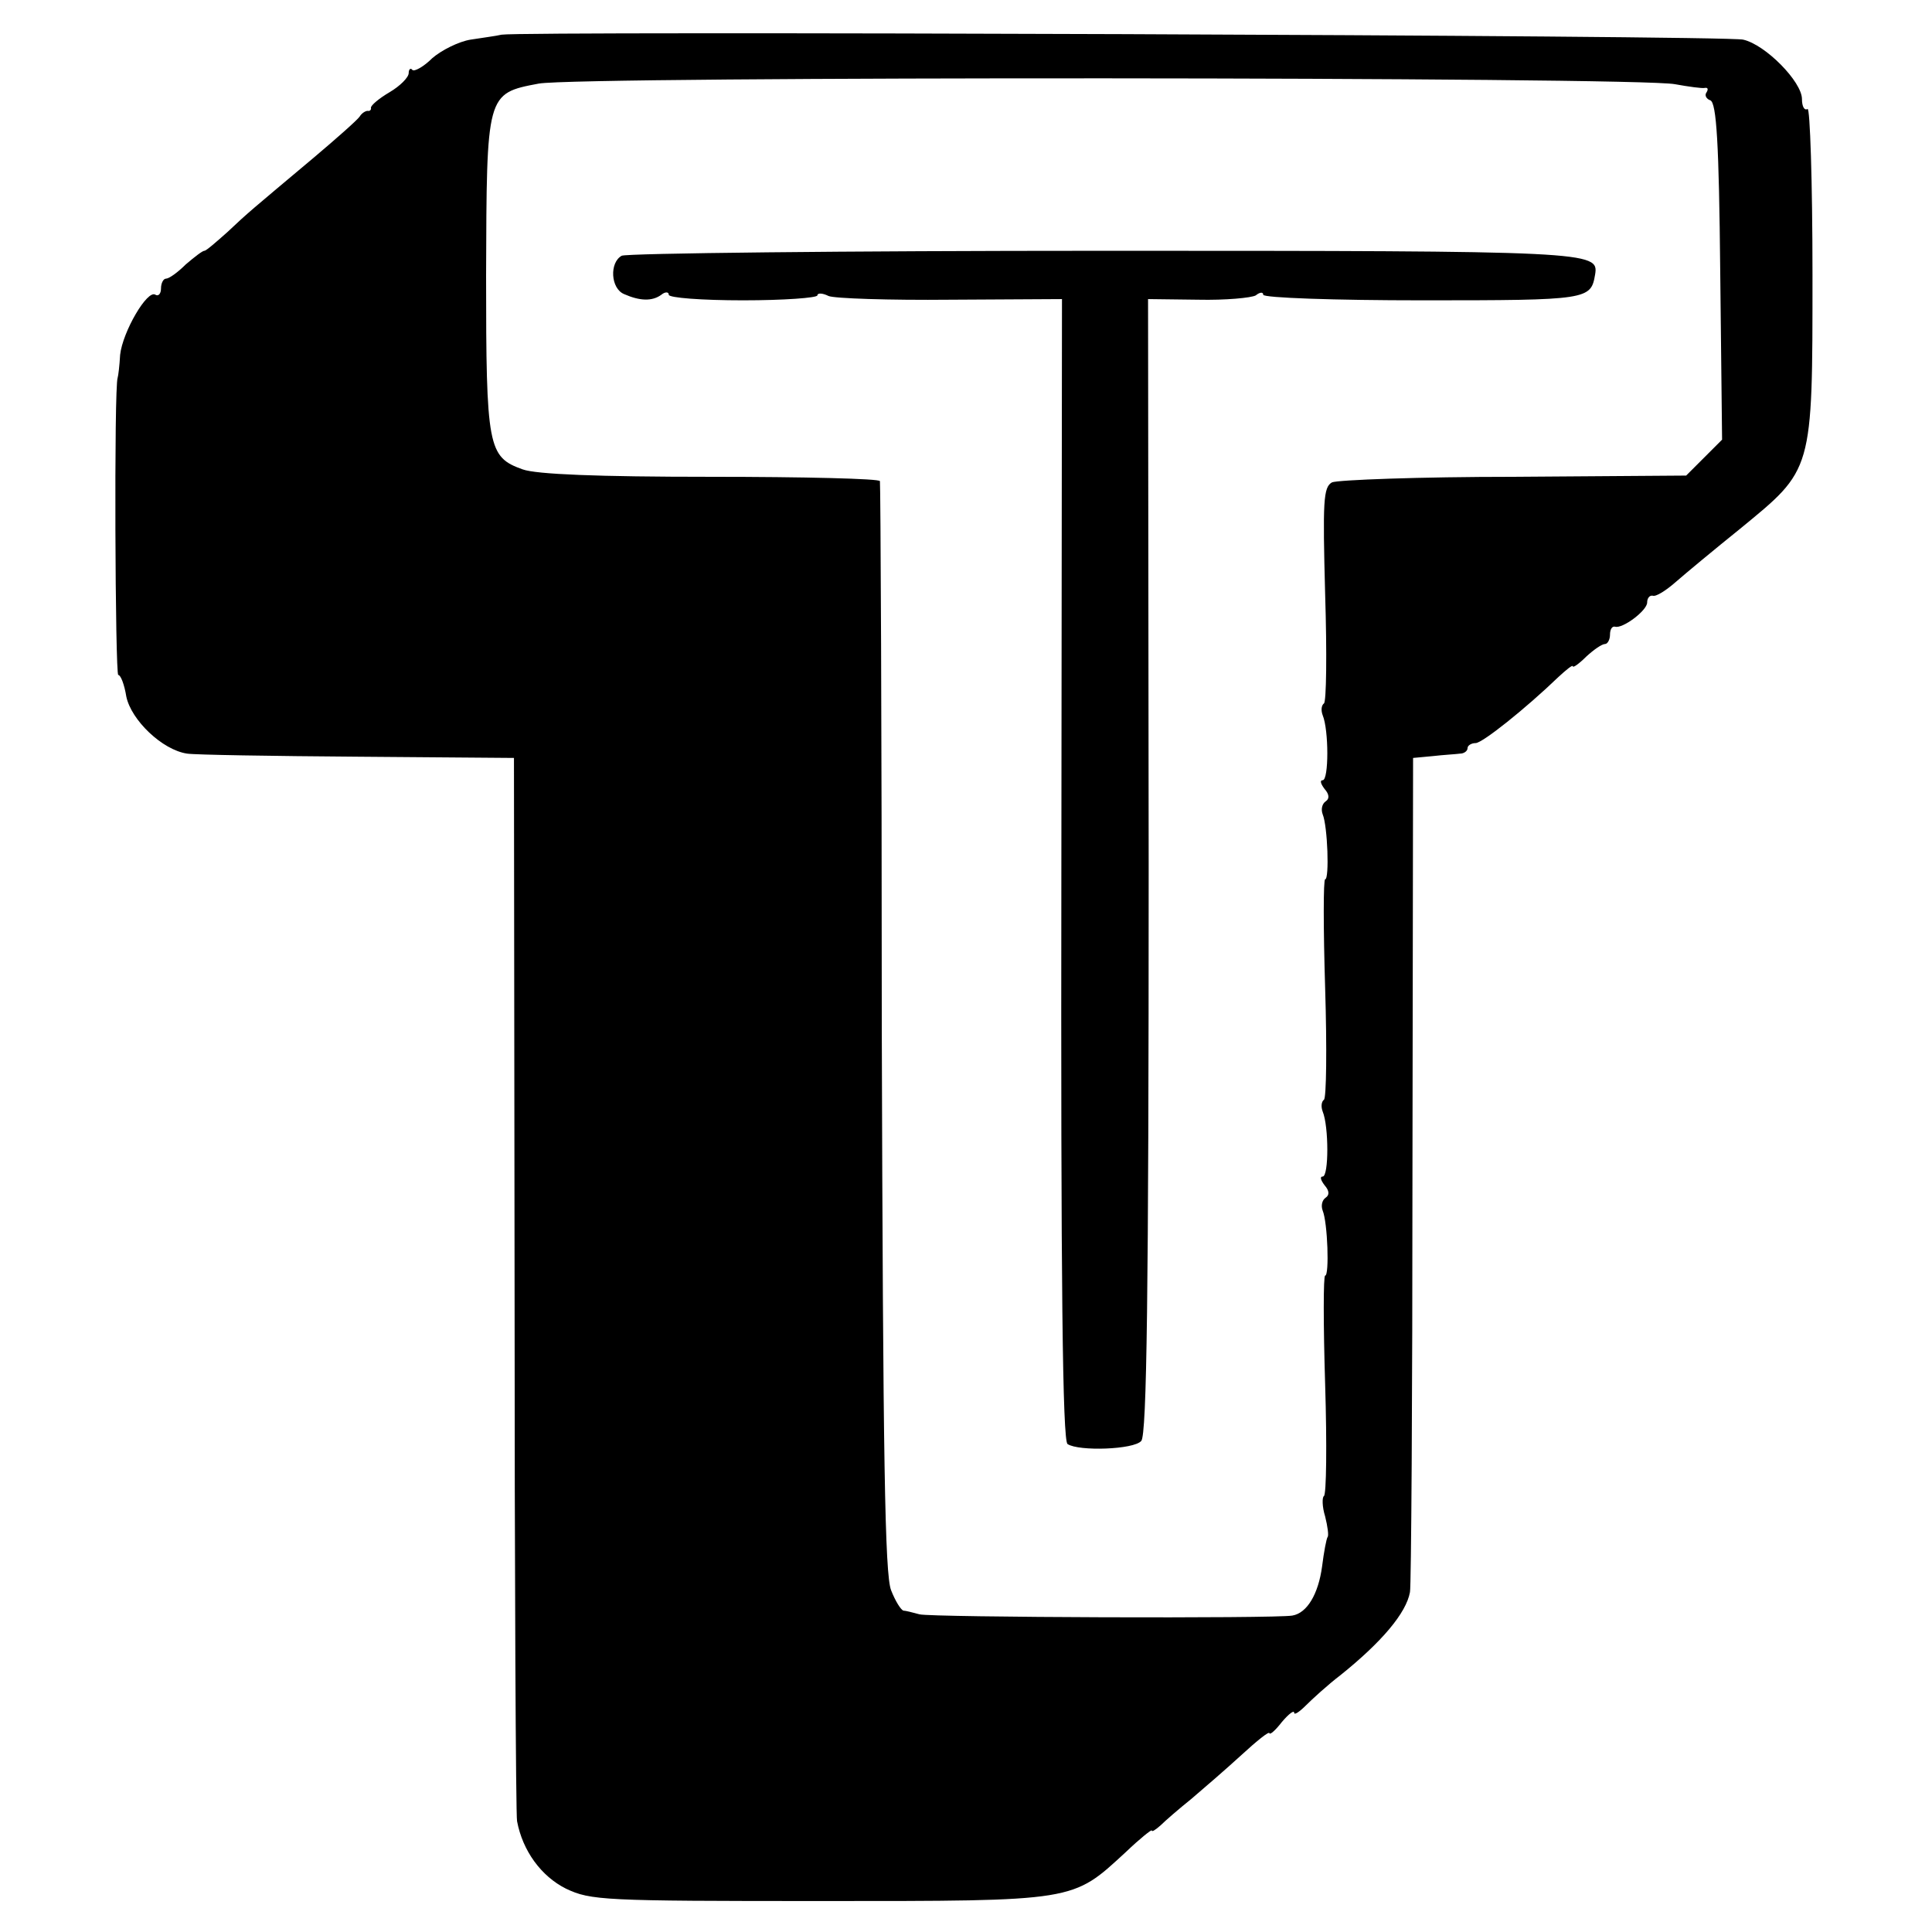
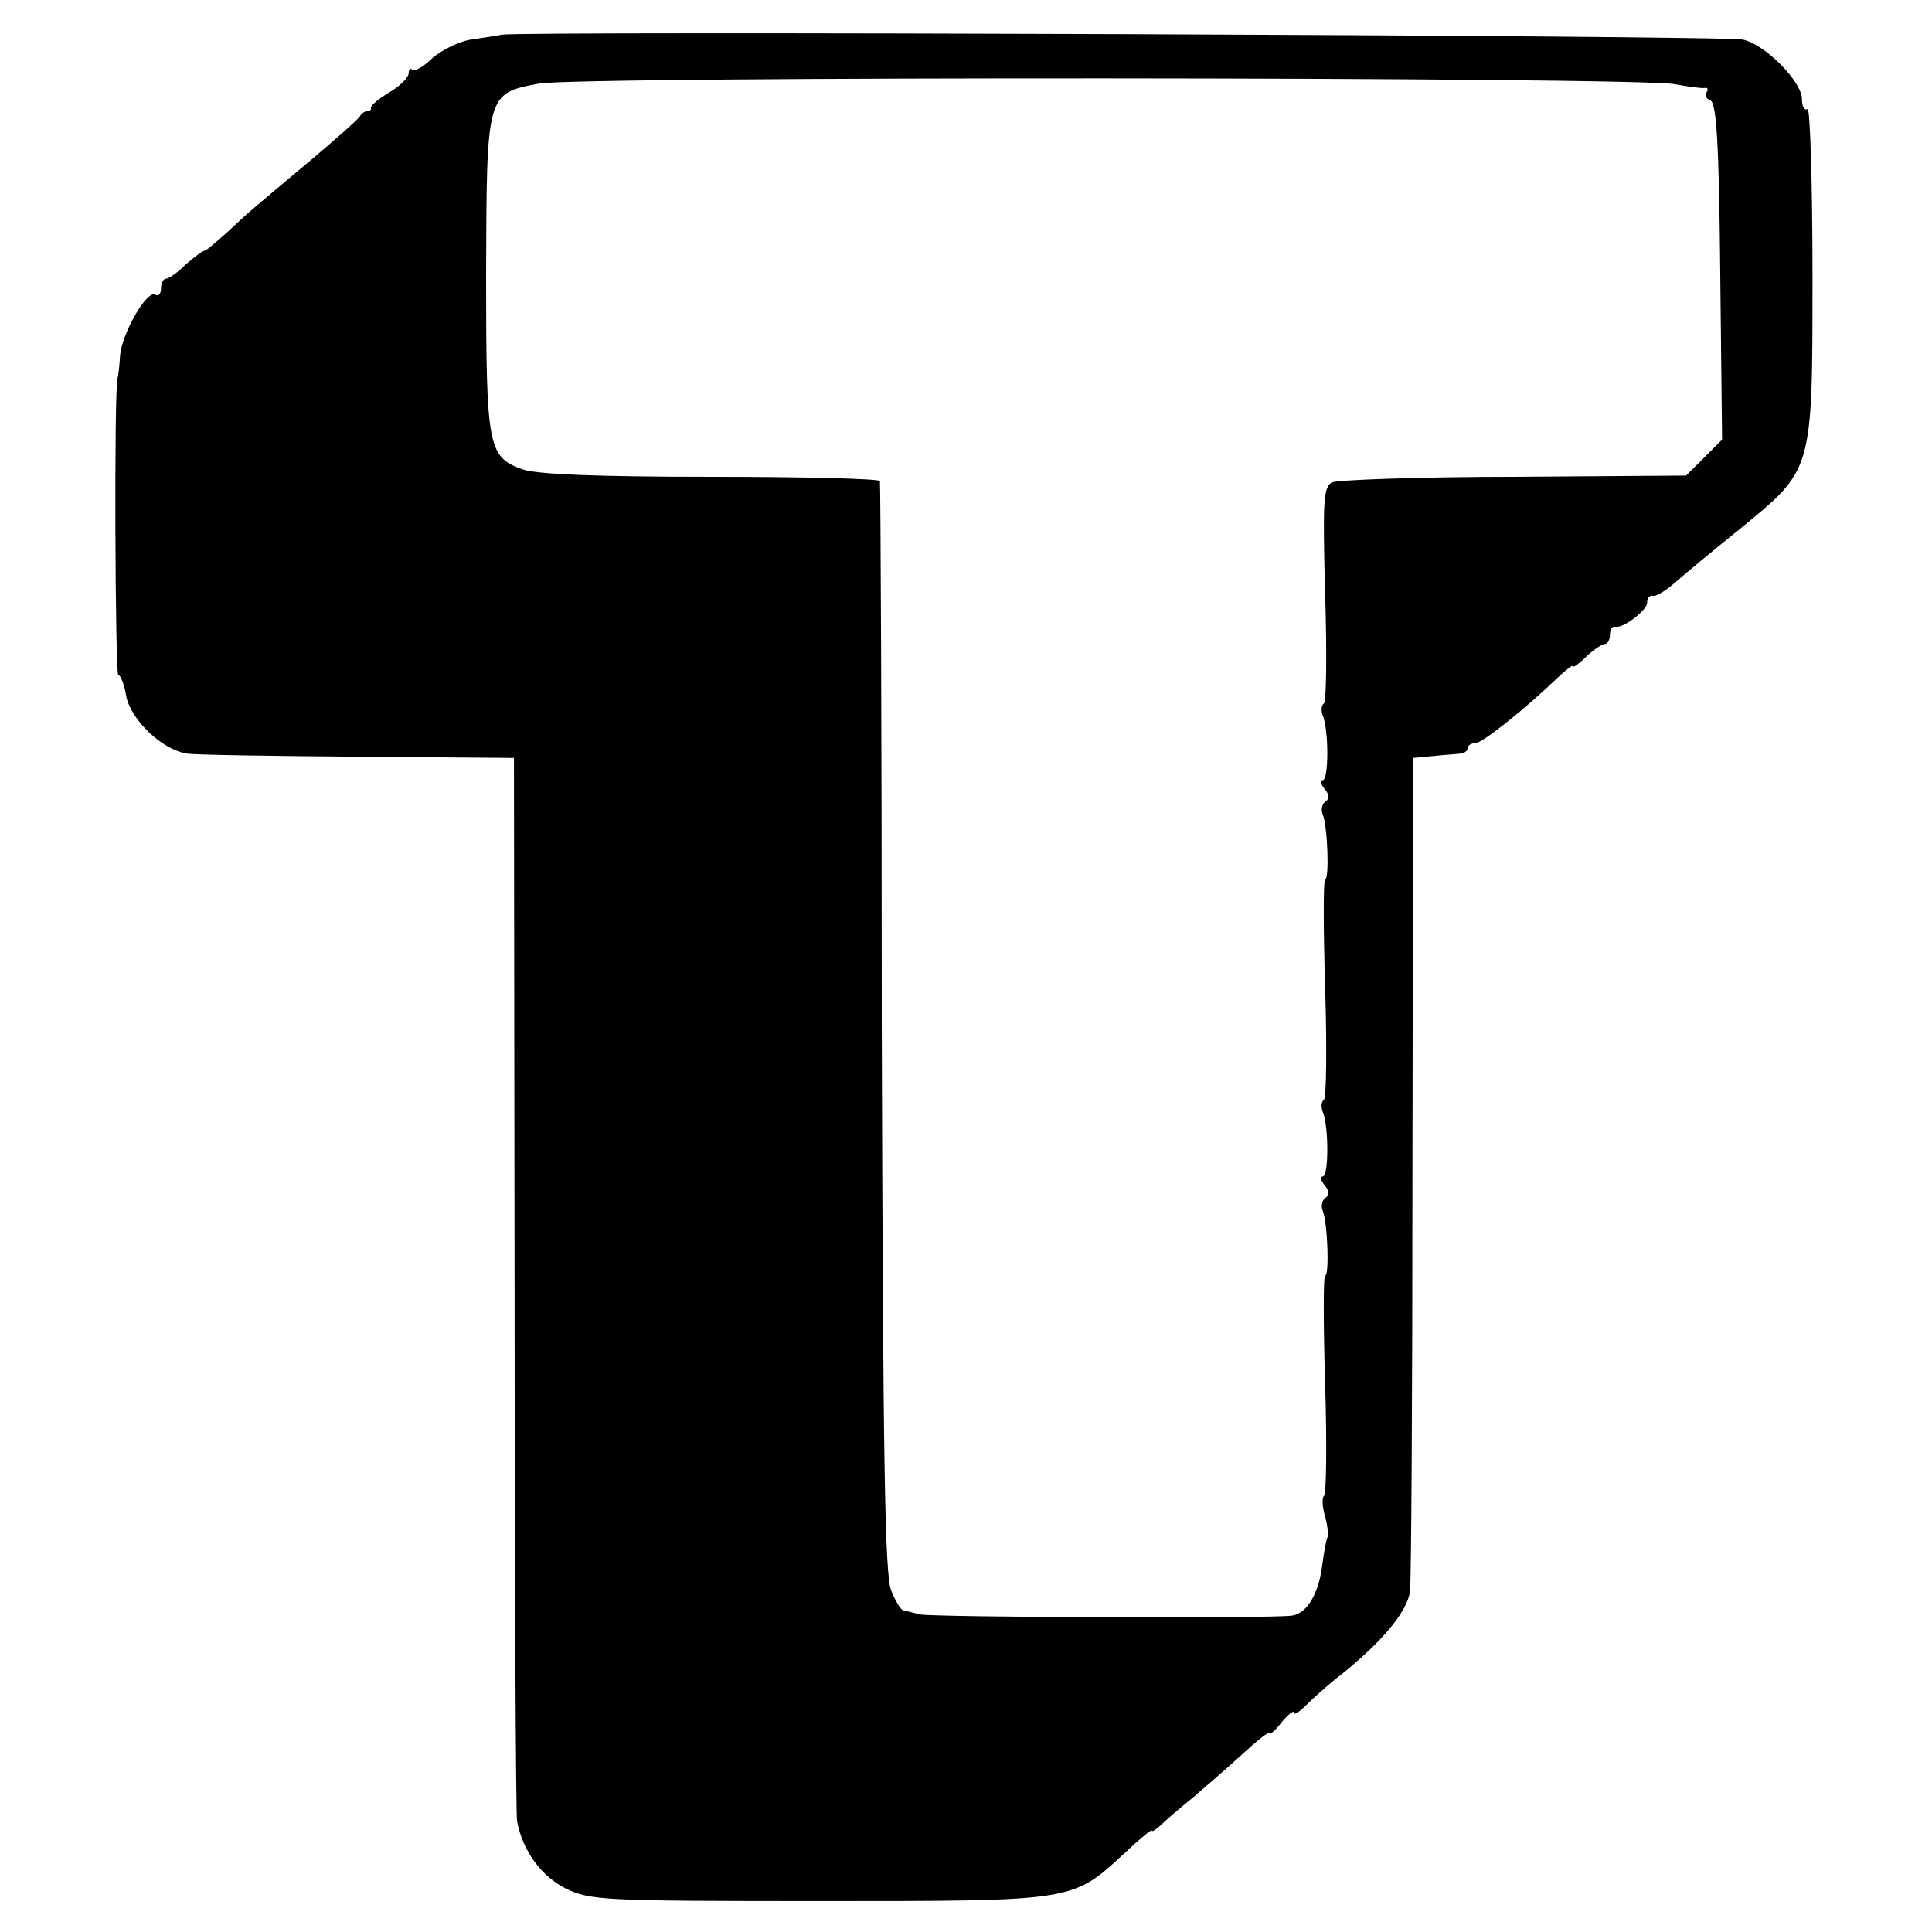
<svg xmlns="http://www.w3.org/2000/svg" version="1.0" width="312pt" height="312pt" viewBox="0 0 312 312" preserveAspectRatio="xMidYMid meet">
  <g transform="translate(0,312) scale(0.1,-0.1)" fill="#000000" stroke="none">
    <path d="M810 3064 c-8 -2 -31 -5 -50 -8 -19 -3 -47 -17 -62 -30 -14 -14 -29 -22 -32 -19 -3 4 -6 1 -6 -5 0 -7 -14 -21 -31 -31 -17 -10 -30 -21 -30 -25 1 -3 -2 -6 -5 -5 -4 0 -10 -4 -13 -9 -3 -5 -38 -36 -76 -68 -100 -84 -103 -86 -138 -119 -18 -16 -34 -30 -37 -30 -3 0 -16 -10 -30 -22 -13 -13 -27 -23 -32 -23 -4 0 -8 -7 -8 -16 0 -8 -4 -13 -9 -10 -13 9 -53 -60 -57 -97 -1 -18 -3 -34 -4 -37 -6 -15 -4 -480 1 -480 4 0 10 -16 13 -35 8 -38 58 -86 98 -92 12 -2 137 -4 276 -5 l252 -2 1 -851 c0 -467 2 -857 4 -866 9 -48 39 -89 79 -109 40 -19 60 -20 411 -20 415 0 406 -1 493 79 23 22 42 37 42 35 0 -3 6 1 14 8 7 7 30 27 50 43 20 17 57 49 81 71 25 23 45 39 45 35 1 -3 10 5 20 18 11 13 20 20 20 15 0 -4 8 1 19 12 10 10 35 33 56 49 66 53 106 100 112 134 2 9 4 315 4 681 l1 666 32 3 c17 2 37 3 44 4 6 0 12 4 12 9 0 4 6 8 13 8 11 0 81 56 134 107 13 12 23 20 23 17 0 -3 10 4 22 16 12 11 25 20 30 20 4 0 8 7 8 15 0 8 3 14 8 13 12 -4 52 26 52 39 0 7 4 12 9 11 5 -2 21 8 37 22 16 14 63 53 104 86 118 97 117 90 117 411 0 150 -4 270 -8 267 -5 -3 -9 4 -9 16 0 28 -59 88 -95 96 -27 7 -1970 14 -2005 8z m1895 -80 c22 -4 44 -7 48 -6 5 1 6 -2 3 -7 -4 -5 0 -11 6 -13 10 -4 14 -69 16 -276 l3 -272 -29 -29 -29 -29 -278 -2 c-153 0 -285 -5 -294 -9 -14 -8 -15 -30 -11 -181 3 -95 2 -174 -2 -176 -4 -3 -5 -11 -2 -19 10 -24 10 -105 0 -105 -5 0 -3 -6 3 -14 8 -9 8 -16 2 -20 -6 -4 -8 -13 -5 -21 8 -19 11 -105 4 -105 -3 0 -3 -79 0 -176 3 -97 2 -178 -2 -180 -4 -3 -5 -11 -2 -19 10 -24 10 -105 0 -105 -5 0 -3 -6 3 -14 8 -9 8 -16 2 -20 -6 -4 -8 -13 -5 -21 8 -19 11 -105 4 -105 -3 0 -3 -79 0 -176 3 -97 2 -178 -2 -180 -3 -2 -3 -17 2 -33 4 -16 6 -31 4 -33 -2 -3 -6 -24 -9 -48 -6 -44 -24 -75 -48 -79 -27 -5 -583 -3 -602 2 -11 3 -23 6 -26 6 -4 1 -13 15 -20 33 -10 26 -13 206 -15 907 0 482 -2 879 -3 884 0 4 -123 7 -273 7 -183 0 -282 4 -304 12 -56 20 -59 35 -59 313 1 294 0 294 85 310 64 12 1776 11 1835 -1z" />
-     <path d="M1004 2707 c-20 -11 -18 -53 4 -62 25 -11 45 -12 60 -1 6 5 12 5 12 0 0 -5 54 -9 120 -9 66 0 120 4 120 8 0 4 8 4 18 -1 9 -4 98 -7 197 -6 l180 1 -1 -921 c-1 -672 2 -923 10 -928 18 -12 107 -9 119 5 9 9 12 238 12 928 l-1 916 81 -1 c44 -1 86 3 93 7 6 5 12 6 12 1 0 -5 116 -9 257 -9 269 0 272 1 279 42 6 37 -7 38 -793 38 -420 0 -771 -4 -779 -8z" />
  </g>
</svg>